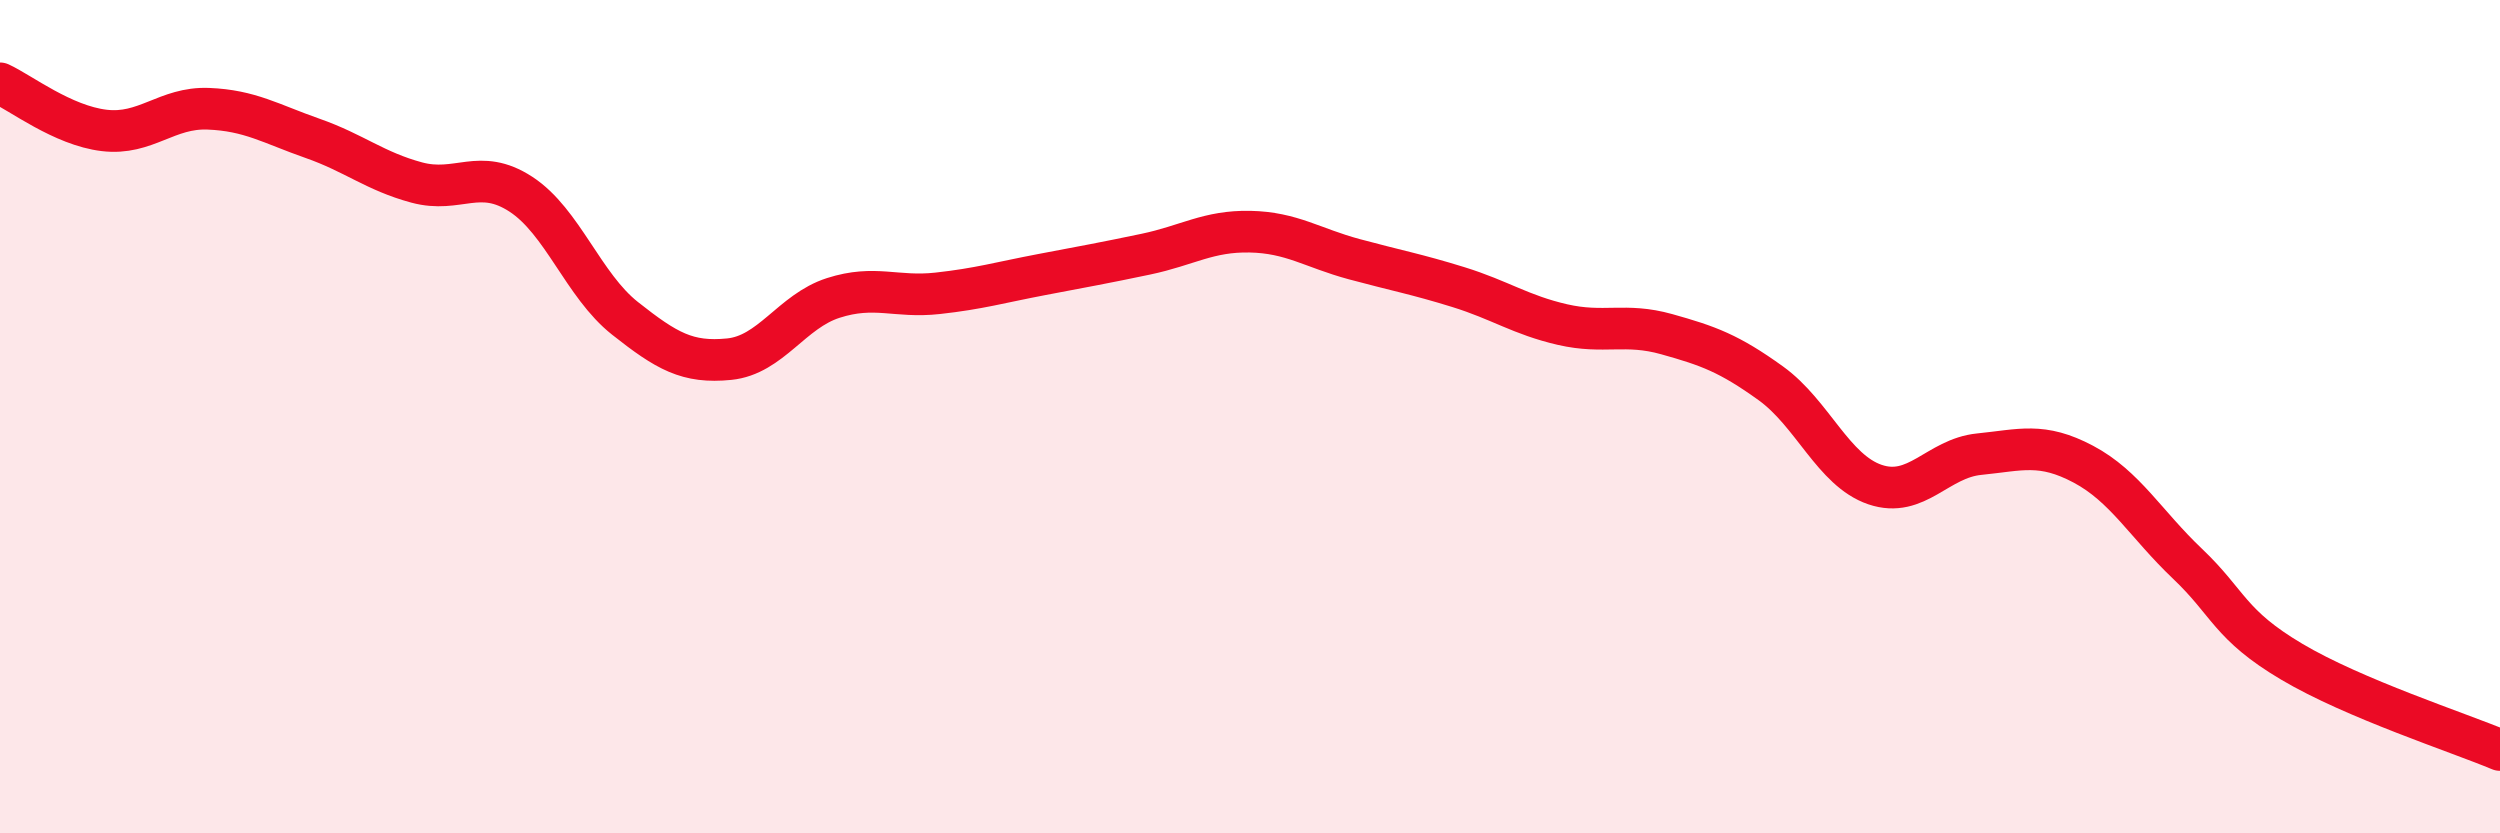
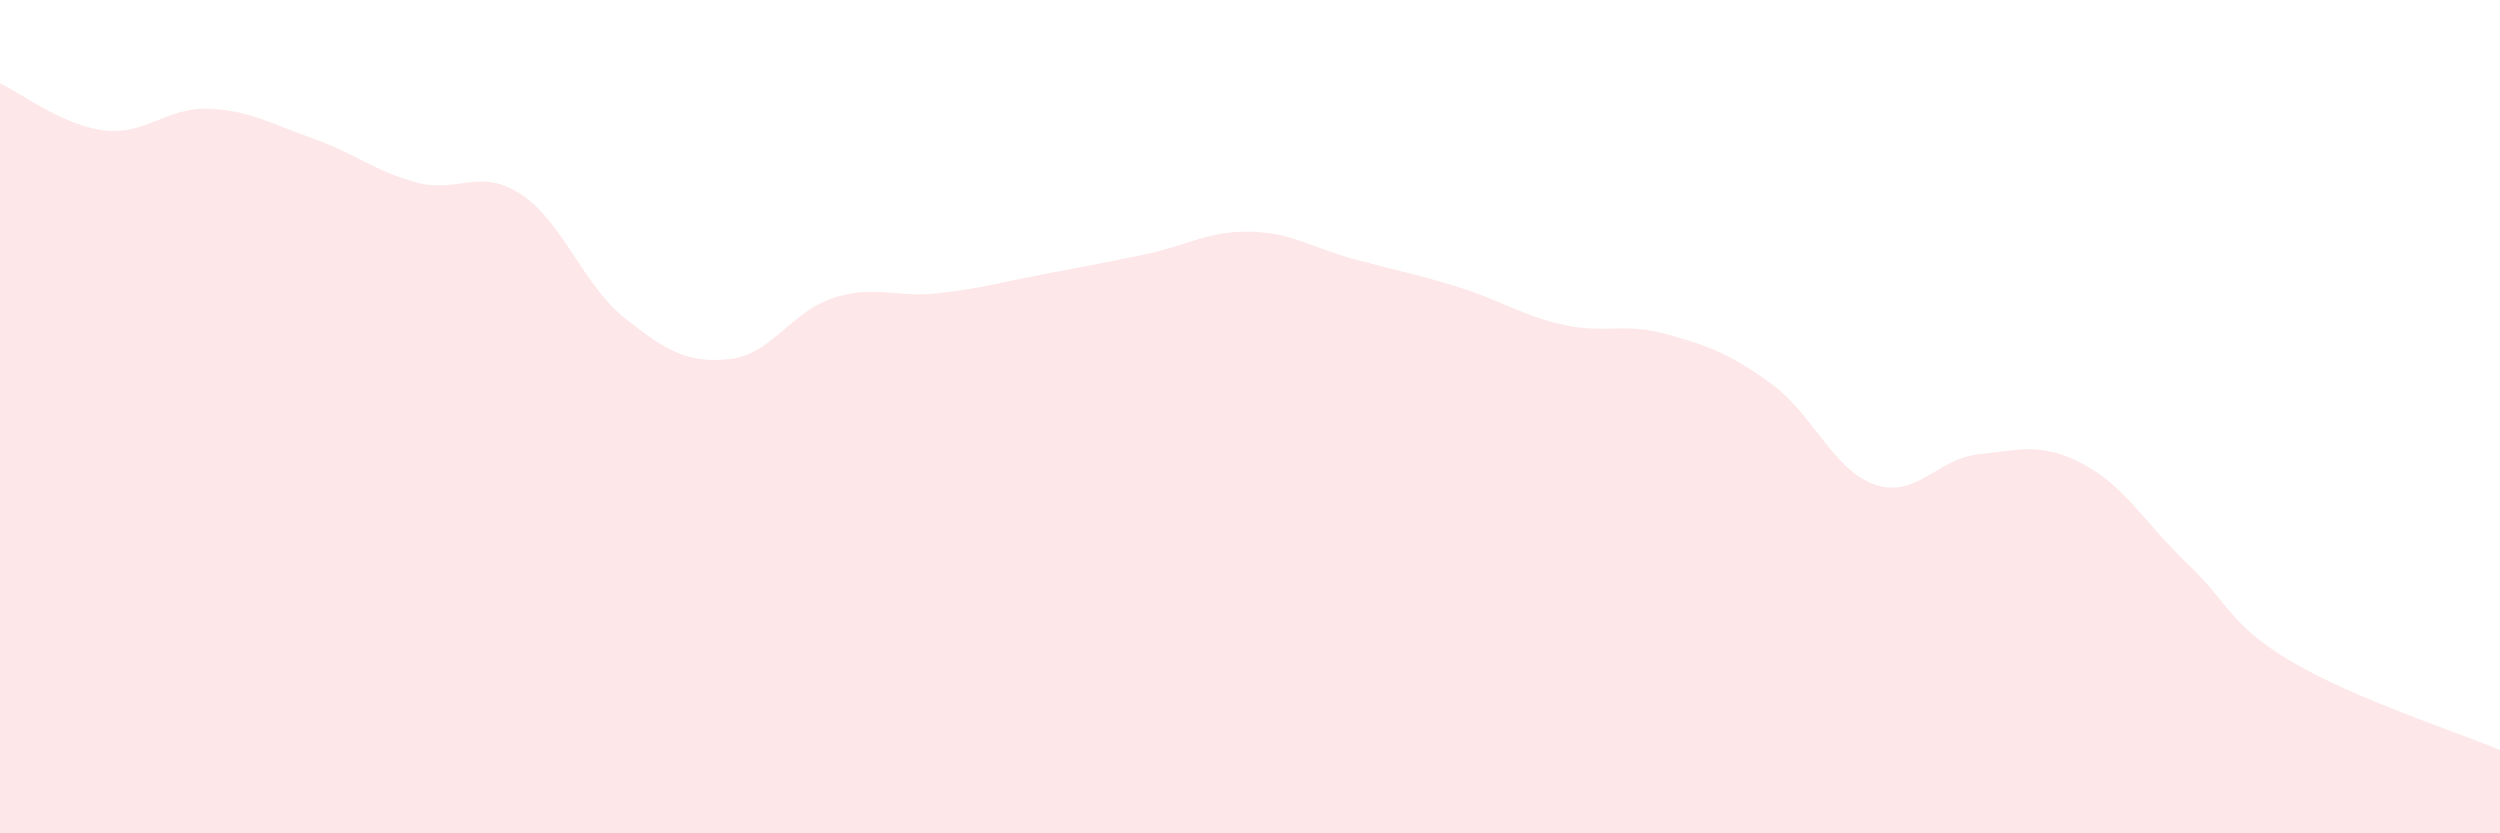
<svg xmlns="http://www.w3.org/2000/svg" width="60" height="20" viewBox="0 0 60 20">
  <path d="M 0,2 C 0.5,2.23 1.5,3.01 2.5,3.13 C 3.5,3.25 4,2.57 5,2.61 C 6,2.65 6.5,2.97 7.5,3.32 C 8.5,3.67 9,4.11 10,4.38 C 11,4.65 11.5,4.01 12.5,4.66 C 13.5,5.31 14,6.85 15,7.64 C 16,8.43 16.5,8.72 17.5,8.62 C 18.5,8.52 19,7.47 20,7.15 C 21,6.83 21.5,7.15 22.5,7.04 C 23.5,6.93 24,6.78 25,6.59 C 26,6.4 26.5,6.31 27.5,6.1 C 28.5,5.89 29,5.54 30,5.56 C 31,5.58 31.5,5.95 32.5,6.22 C 33.5,6.49 34,6.58 35,6.89 C 36,7.2 36.5,7.56 37.5,7.79 C 38.5,8.02 39,7.74 40,8.02 C 41,8.3 41.5,8.48 42.5,9.2 C 43.5,9.92 44,11.29 45,11.63 C 46,11.97 46.5,11 47.5,10.9 C 48.5,10.8 49,10.61 50,11.14 C 51,11.67 51.5,12.58 52.5,13.53 C 53.5,14.48 53.5,14.99 55,15.88 C 56.5,16.77 59,17.58 60,18L60 20L0 20Z" fill="#EB0A25" opacity="0.1" stroke-linecap="round" stroke-linejoin="round" />
-   <path d="M 0,2 C 0.5,2.23 1.5,3.01 2.5,3.13 C 3.5,3.25 4,2.57 5,2.61 C 6,2.65 6.5,2.97 7.5,3.32 C 8.5,3.67 9,4.11 10,4.38 C 11,4.65 11.5,4.01 12.5,4.66 C 13.5,5.31 14,6.85 15,7.64 C 16,8.43 16.5,8.72 17.5,8.62 C 18.5,8.52 19,7.47 20,7.15 C 21,6.83 21.5,7.15 22.5,7.04 C 23.5,6.93 24,6.78 25,6.59 C 26,6.4 26.5,6.31 27.5,6.1 C 28.5,5.89 29,5.54 30,5.56 C 31,5.58 31.5,5.95 32.5,6.22 C 33.5,6.49 34,6.58 35,6.89 C 36,7.2 36.5,7.56 37.5,7.79 C 38.5,8.02 39,7.74 40,8.02 C 41,8.3 41.5,8.48 42.5,9.2 C 43.5,9.92 44,11.29 45,11.63 C 46,11.97 46.5,11 47.5,10.9 C 48.5,10.8 49,10.61 50,11.14 C 51,11.67 51.5,12.58 52.5,13.53 C 53.5,14.48 53.5,14.99 55,15.88 C 56.5,16.77 59,17.58 60,18" stroke="#EB0A25" stroke-width="1" fill="none" stroke-linecap="round" stroke-linejoin="round" />
</svg>